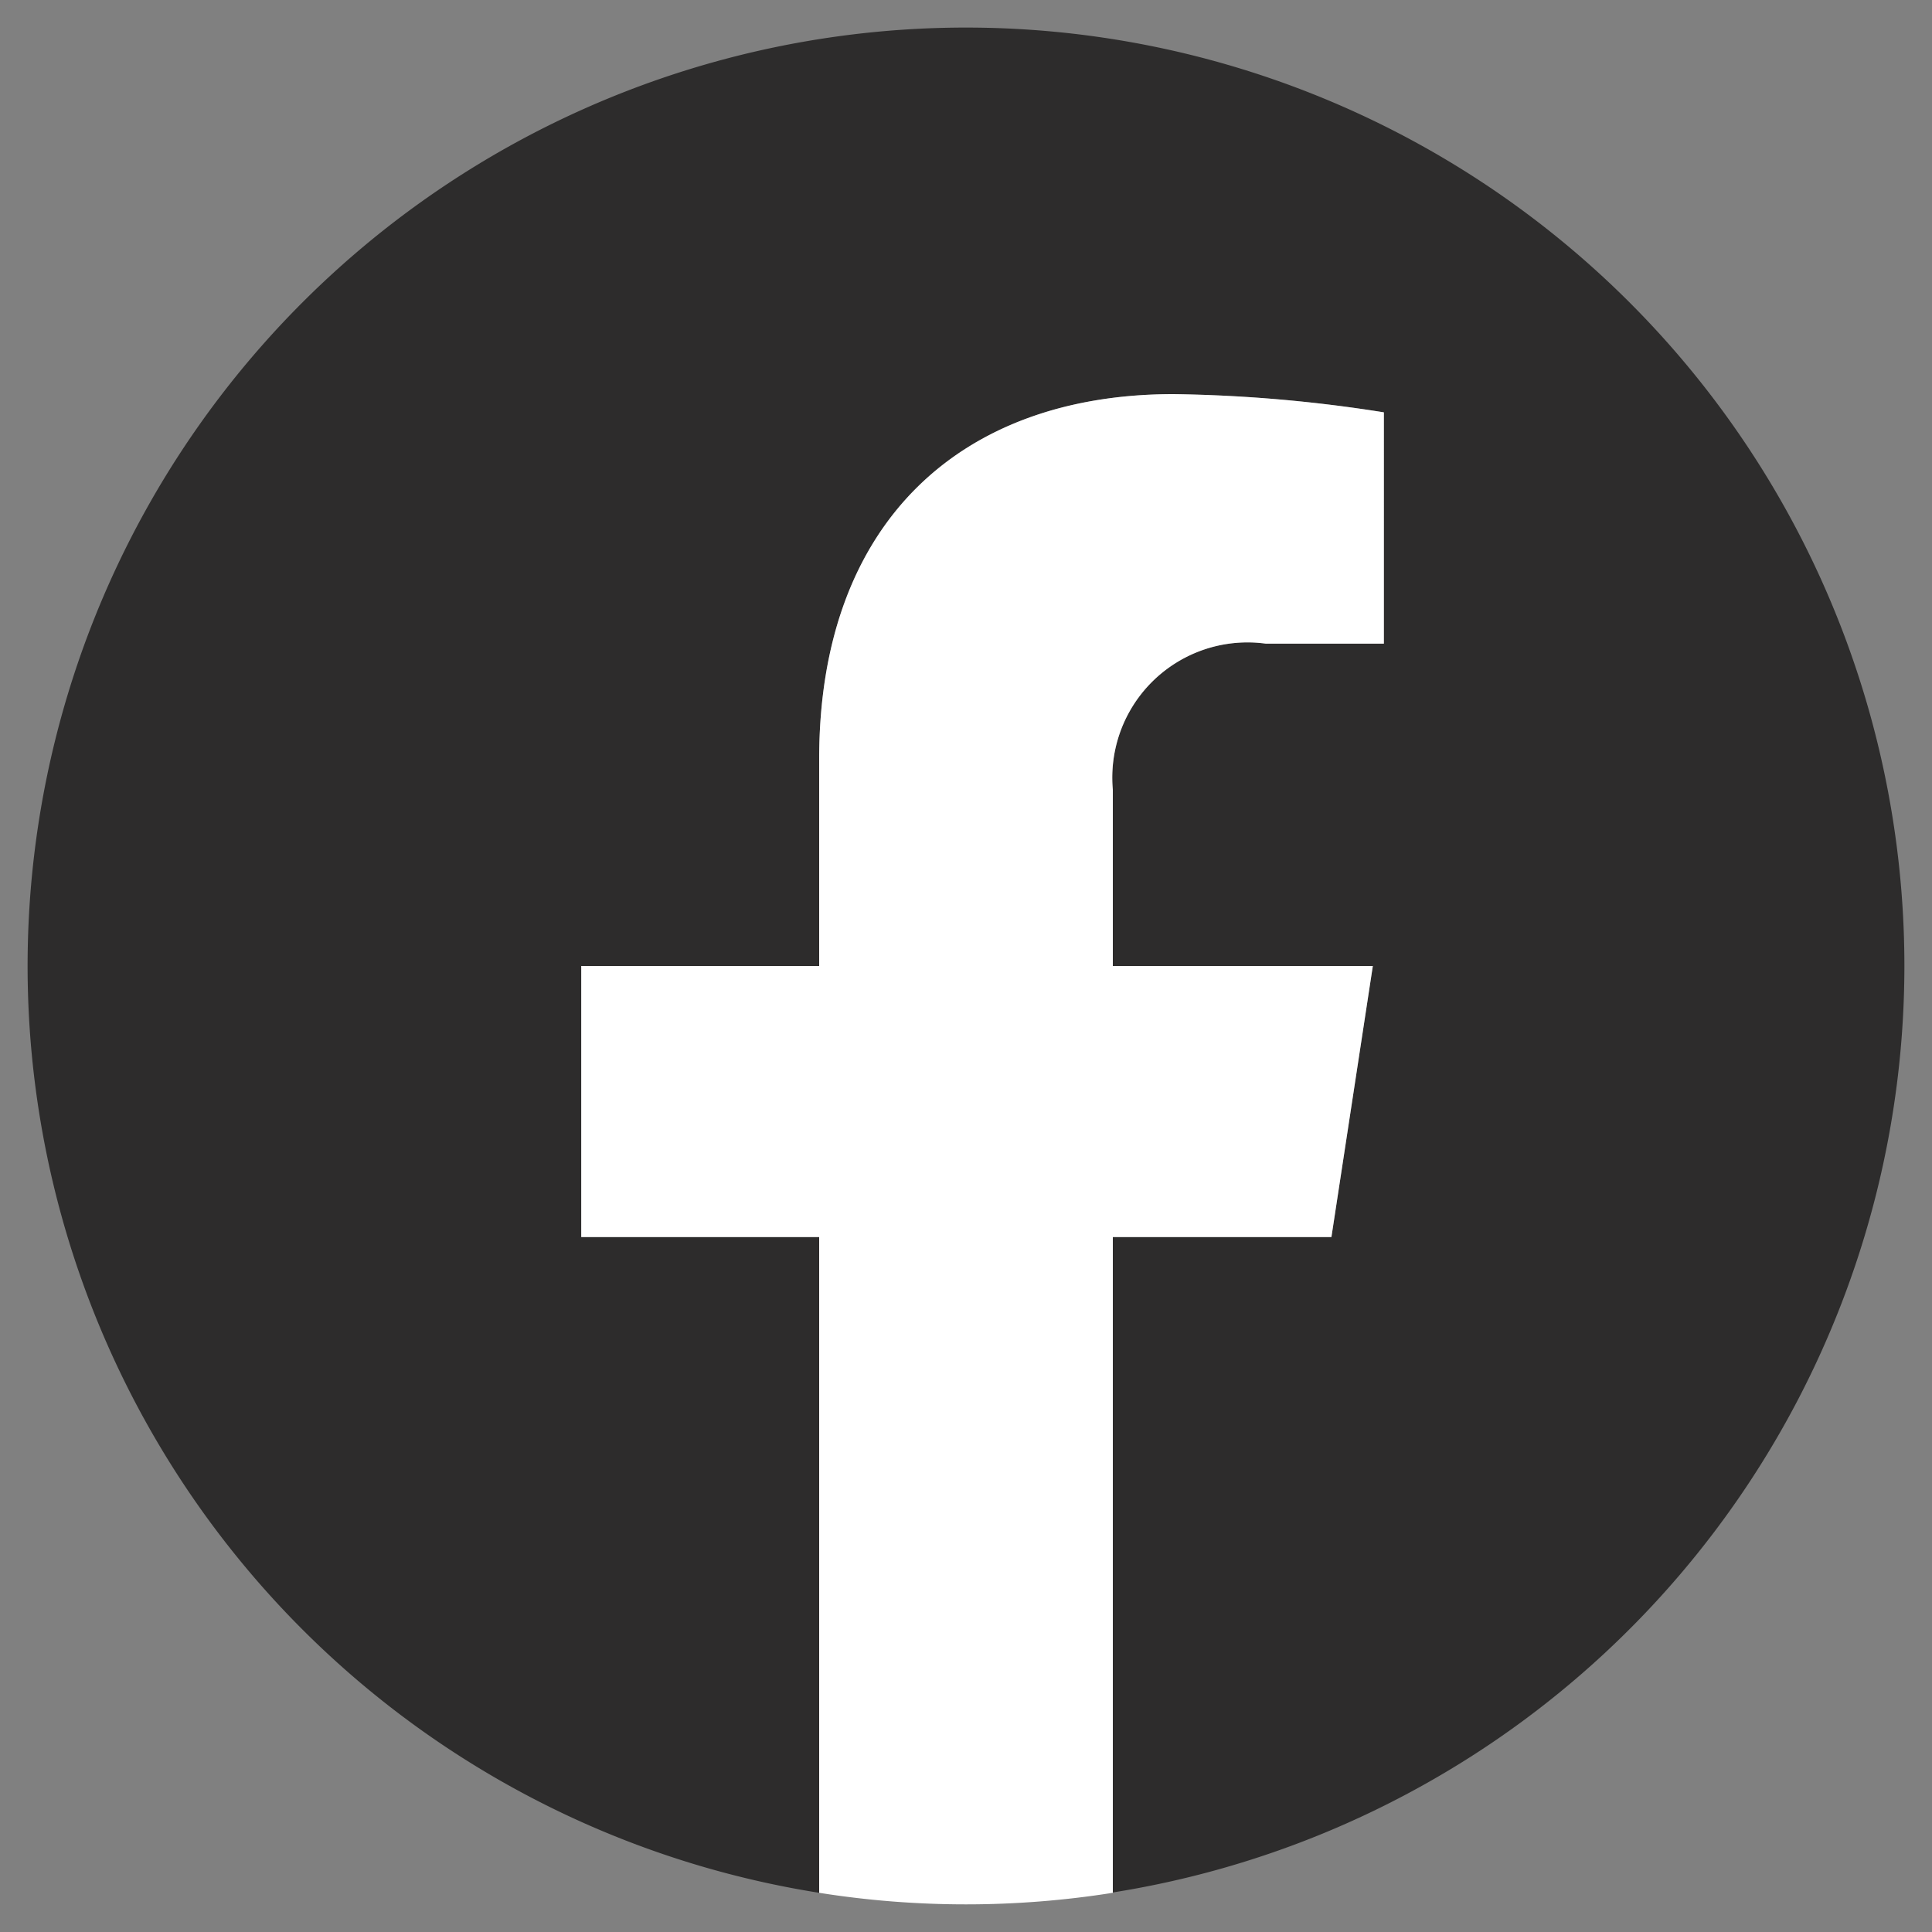
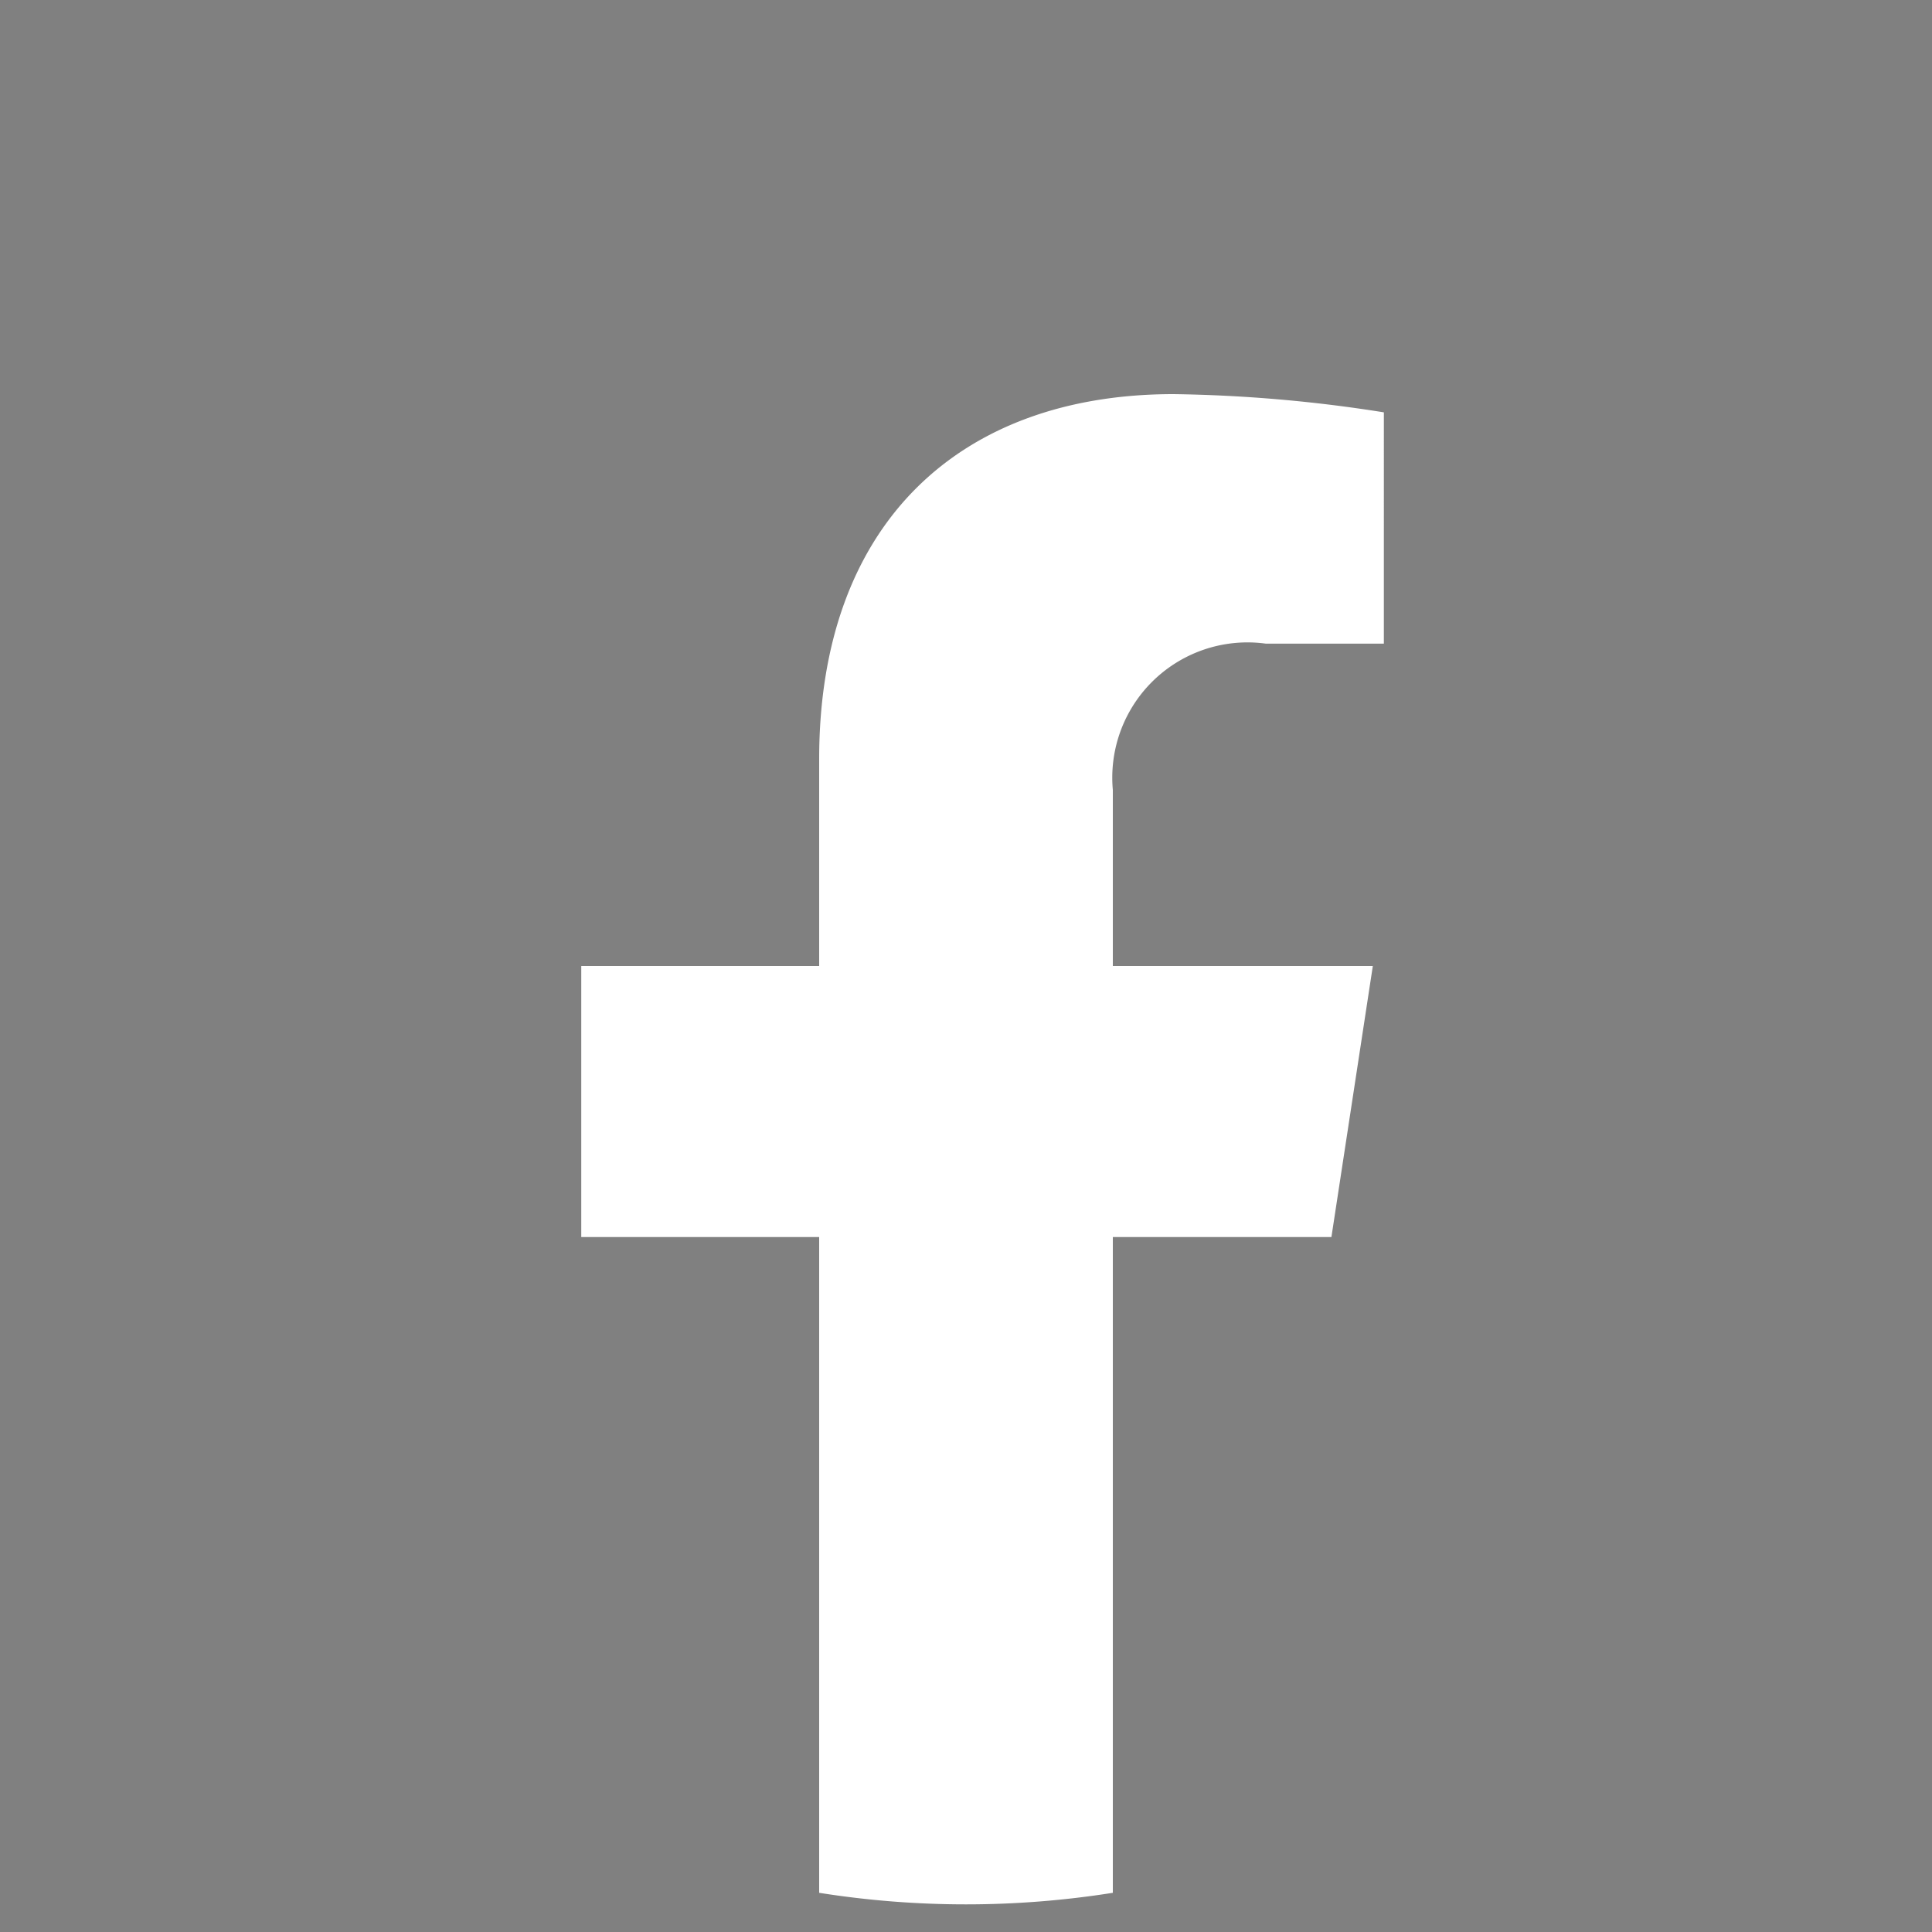
<svg xmlns="http://www.w3.org/2000/svg" id="Layer_1" data-name="Layer 1" viewBox="0 0 35 35">
  <rect x="0" y="0" width="35" height="35" fill="#808080" stroke="none" />
  <defs>
    <style>.cls-1{fill:#2d2c2c;}.cls-2{fill:#fff;}</style>
  </defs>
-   <path class="cls-1" d="M34.5,17.5A17,17,0,1,0,14.84,34.29V22.41H10.53V17.5h4.31V13.75c0-4.26,2.54-6.61,6.42-6.61a26.4,26.4,0,0,1,3.81.33v4.19H22.93a2.45,2.45,0,0,0-2.77,2.65V17.5h4.71l-.75,4.91h-4V34.29A17,17,0,0,0,34.5,17.5Z" />
  <path class="cls-2" d="M24.12,22.41l.75-4.91H20.16V14.31a2.45,2.45,0,0,1,2.77-2.65h2.14V7.47a26.4,26.4,0,0,0-3.81-.33c-3.88,0-6.42,2.35-6.42,6.61V17.5H10.53v4.91h4.31V34.29a17,17,0,0,0,5.32,0V22.41Z" />
</svg>